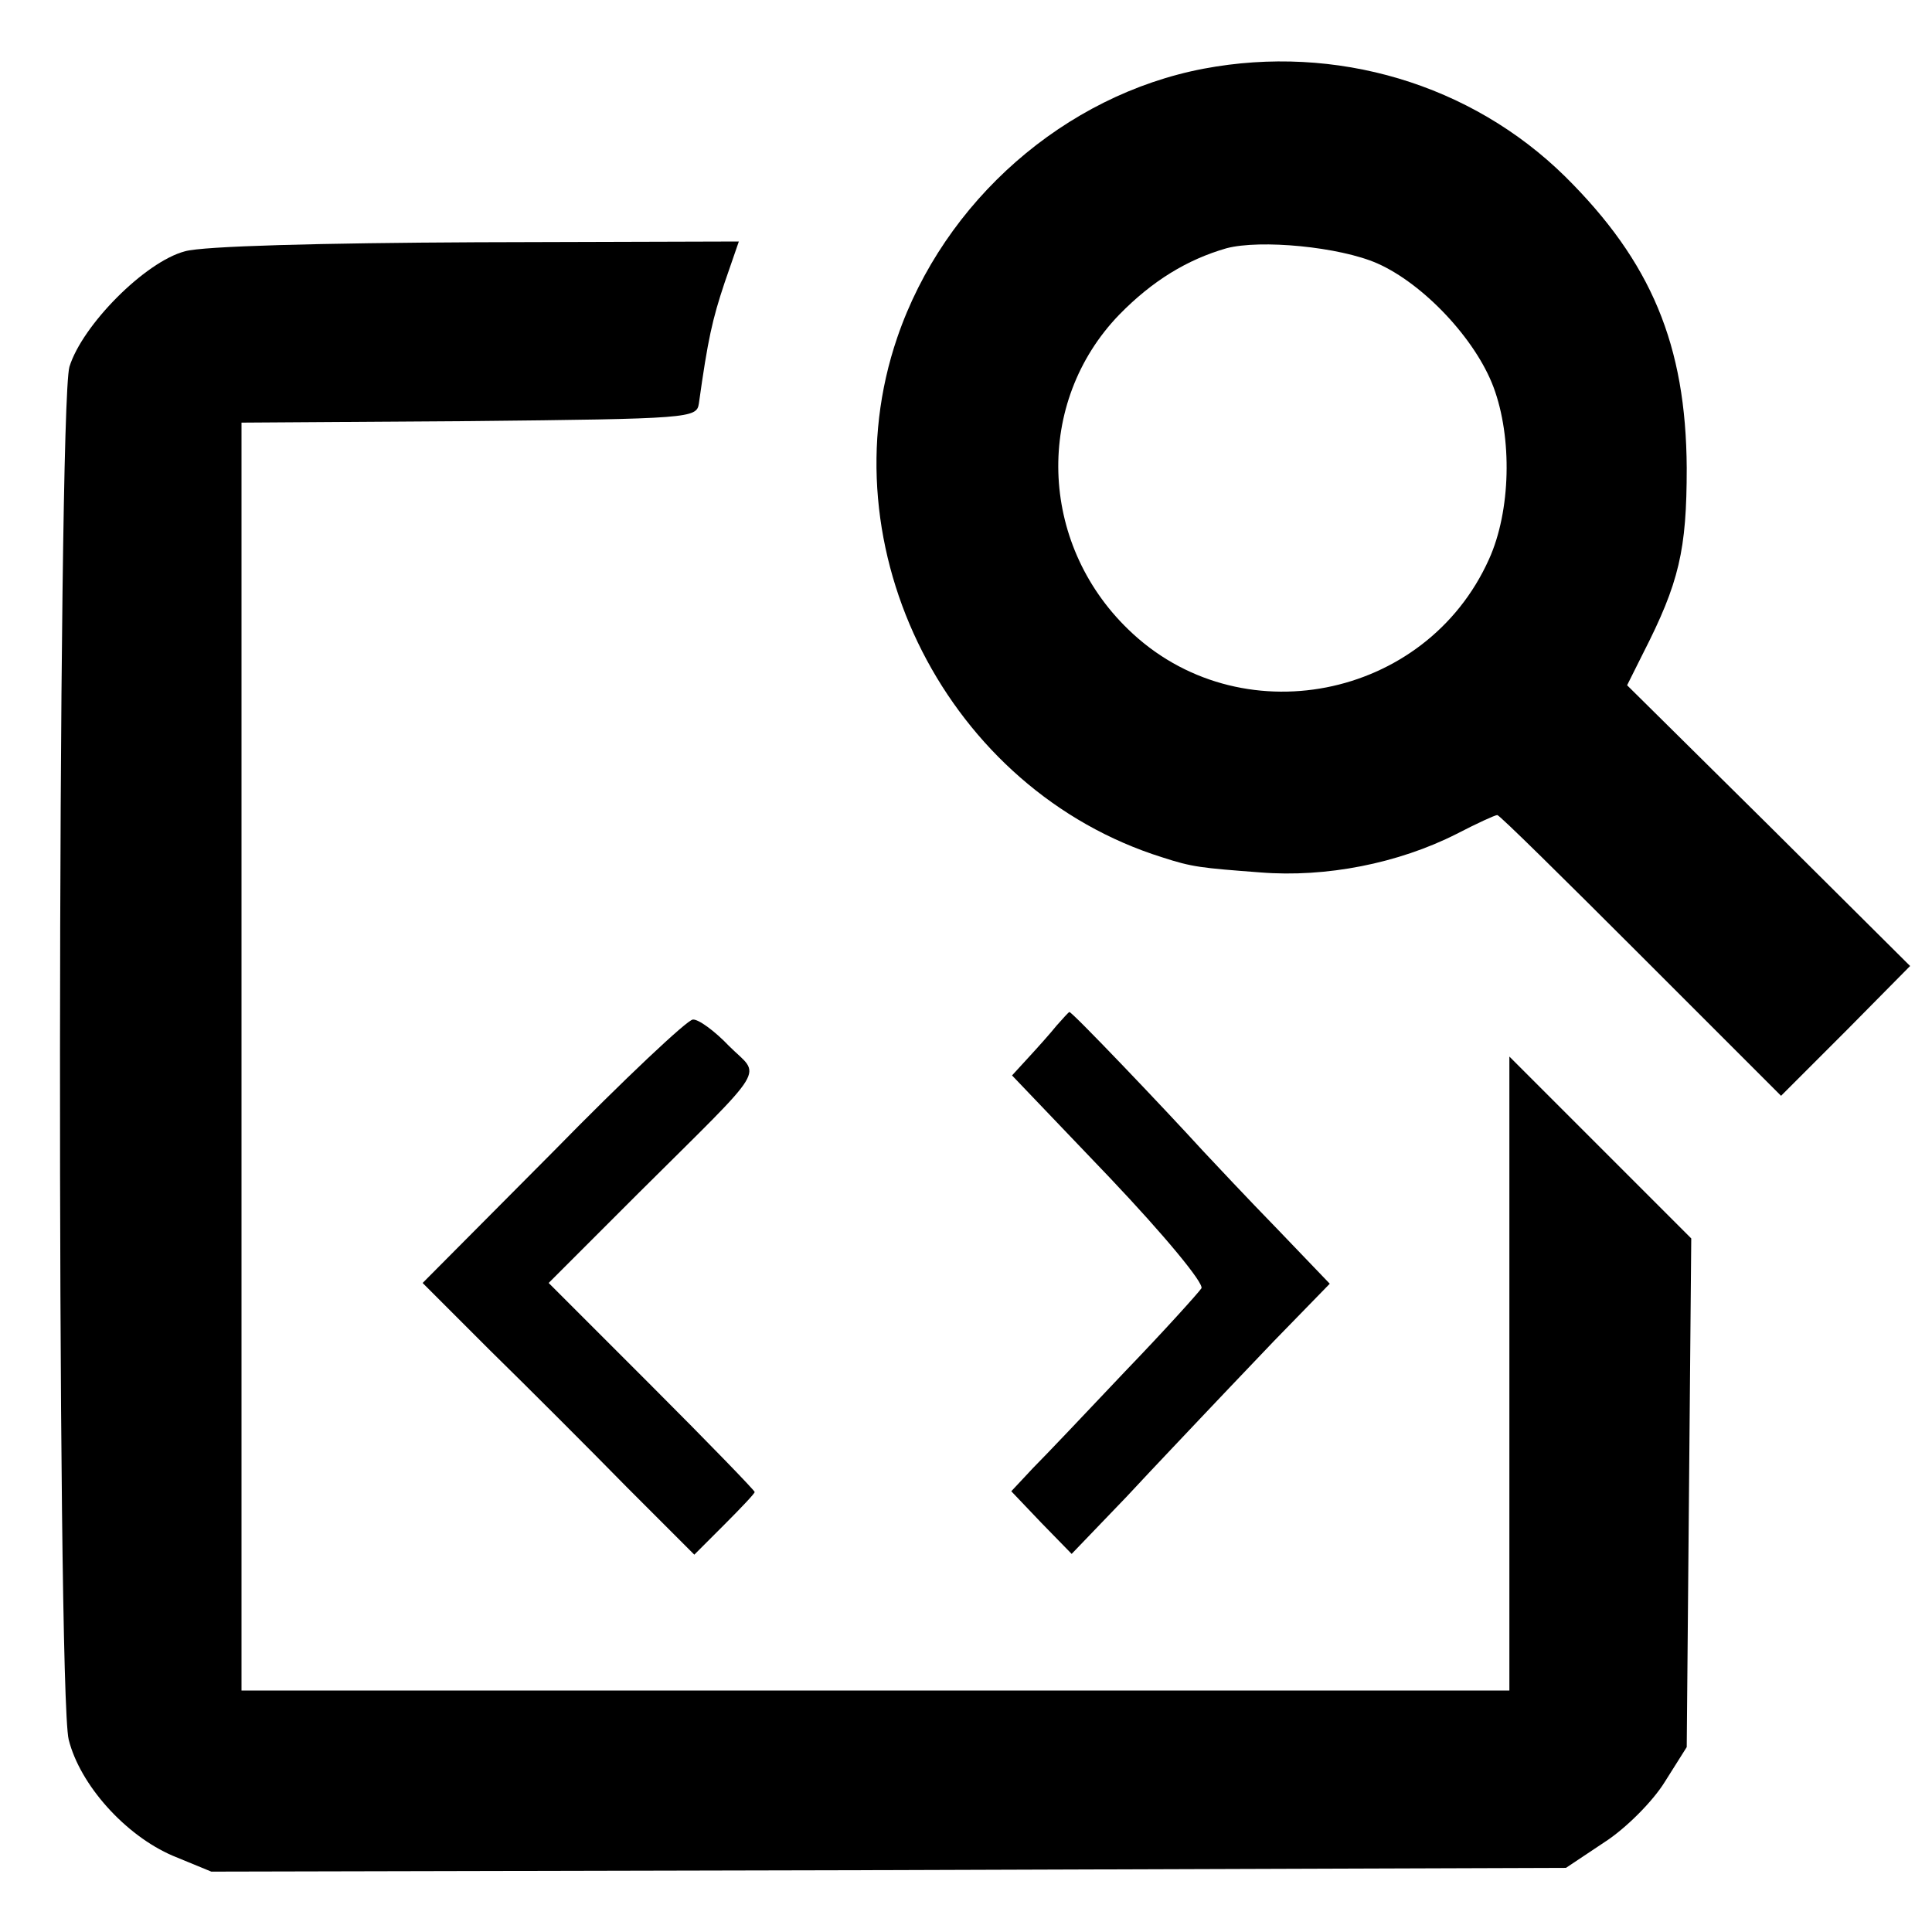
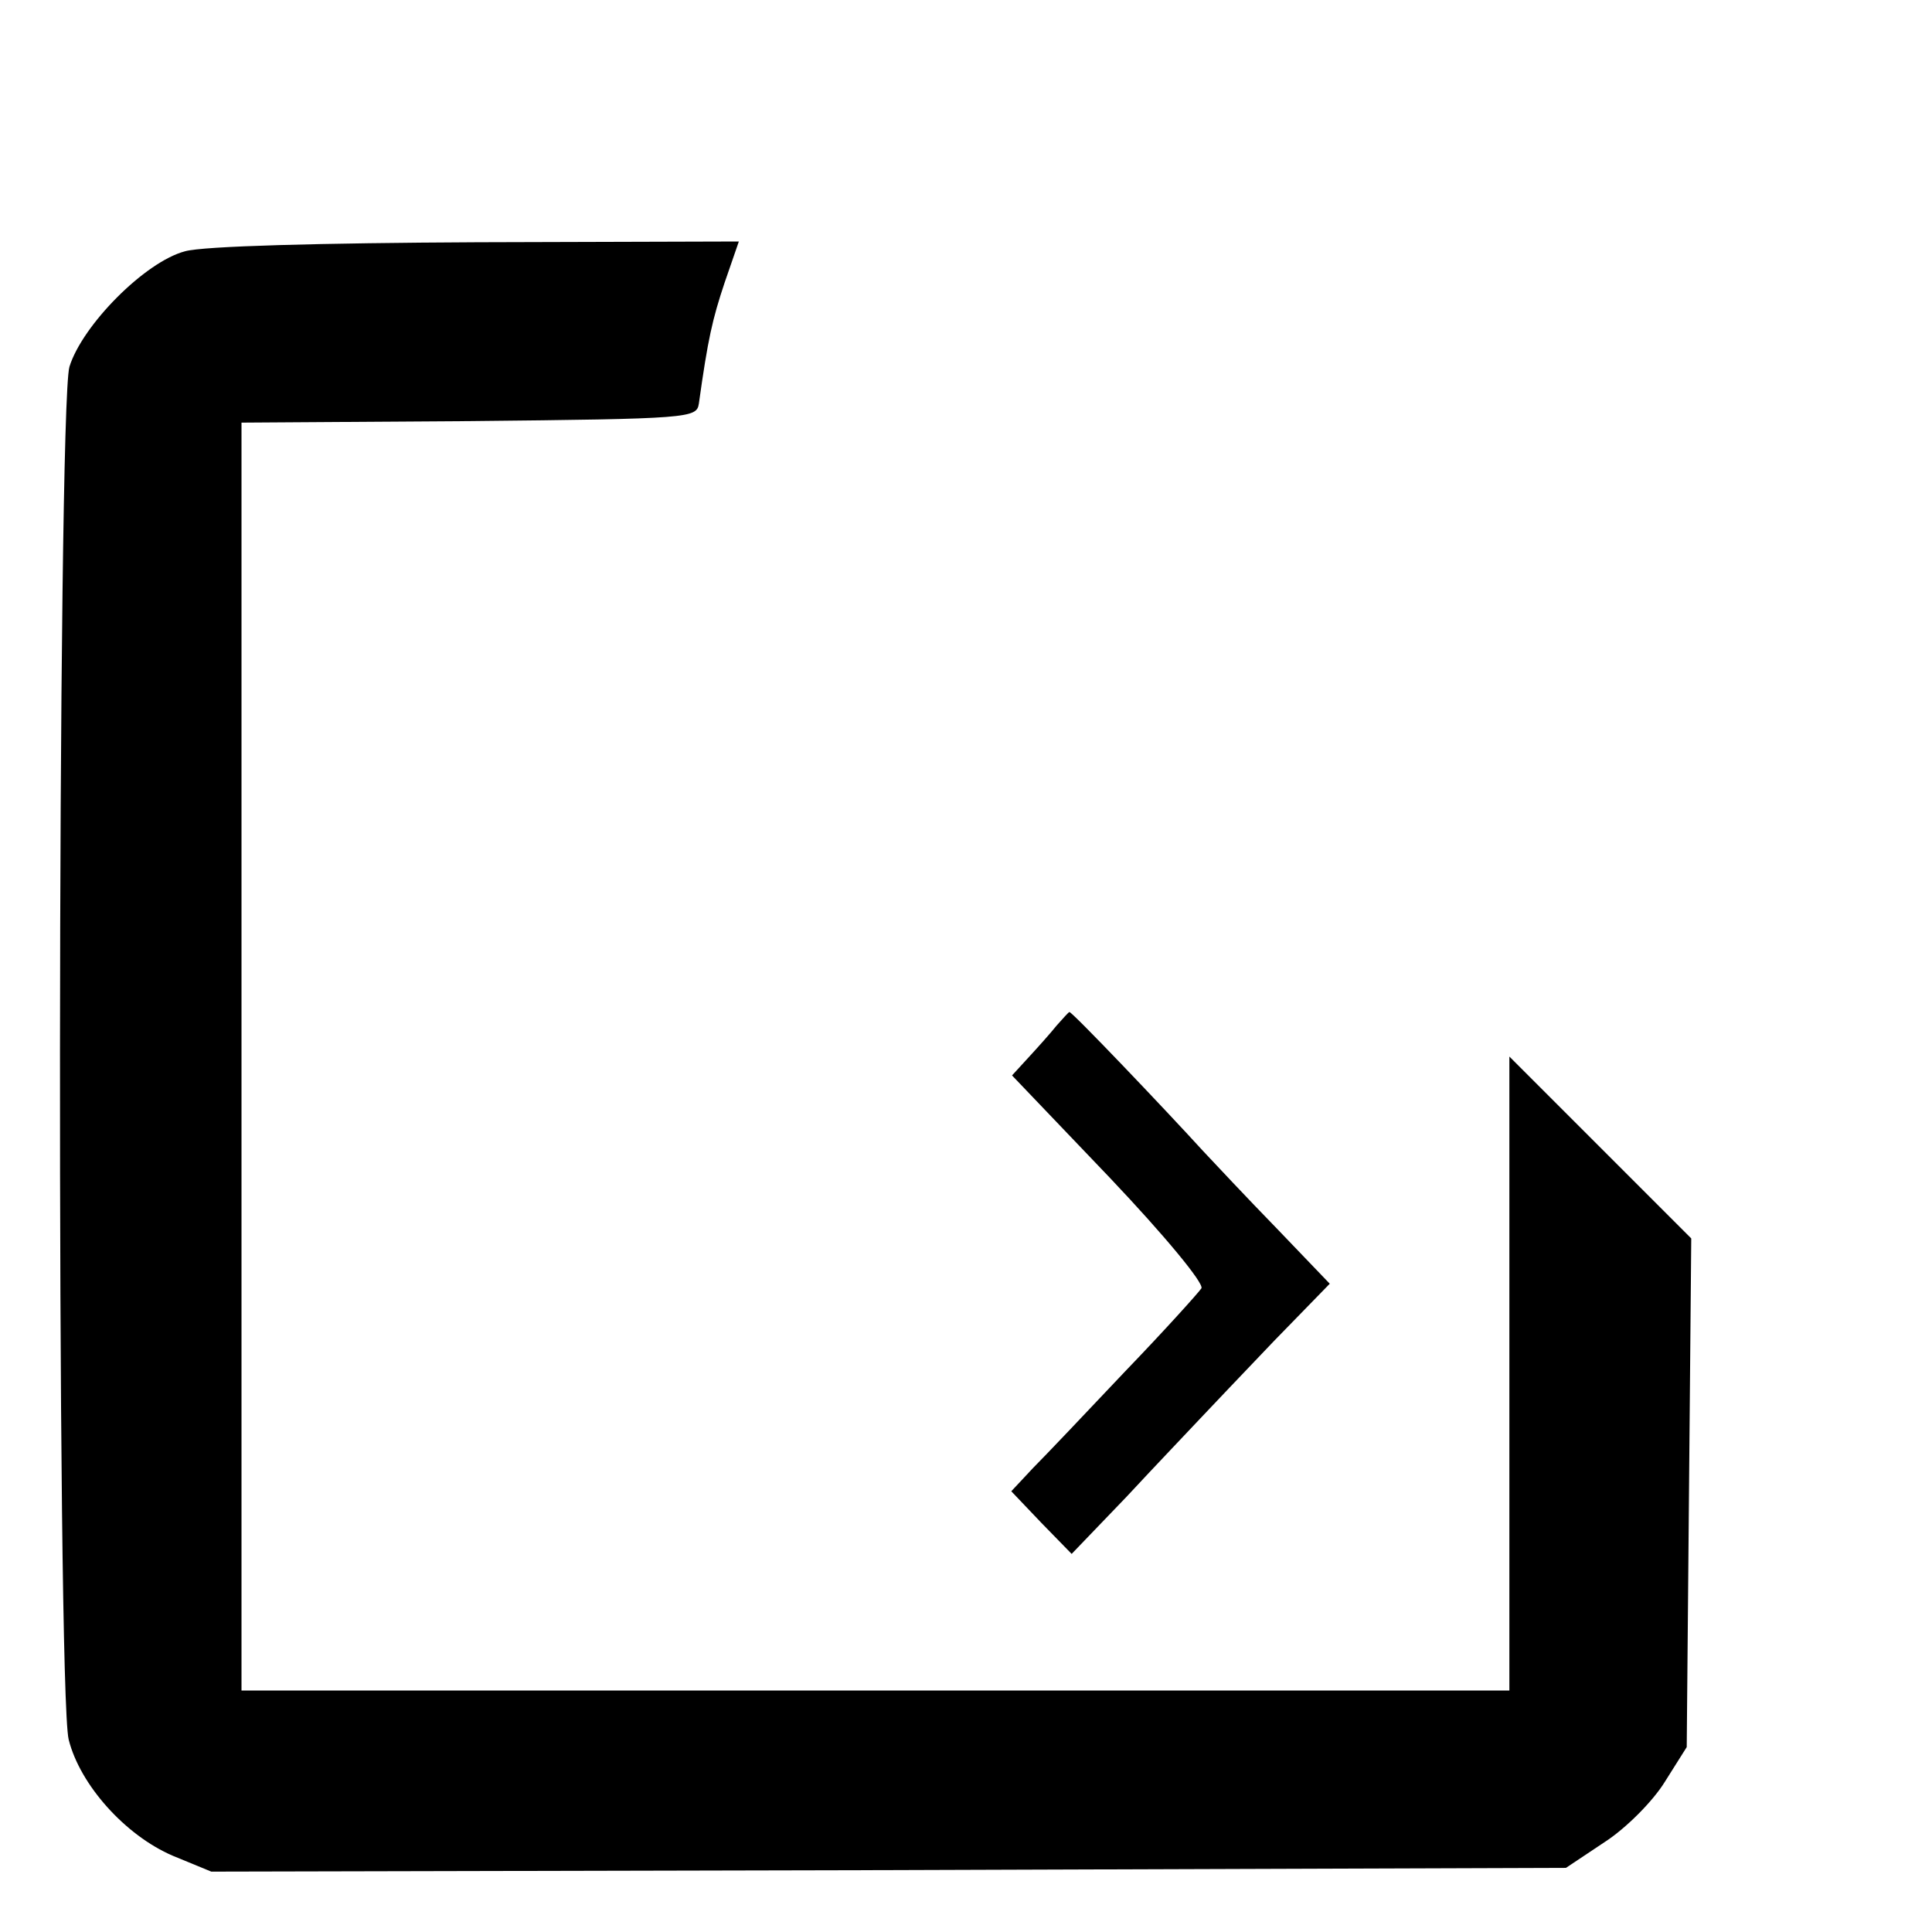
<svg xmlns="http://www.w3.org/2000/svg" version="1.0" width="256pt" height="256pt" viewBox="0 0 256 256" preserveAspectRatio="xMidYMid meet">
  <g transform="translate(0,256) scale(0.1,-0.1)" fill="#000000" stroke="none">
-     <path d="M1595 2469 c-184 -35 -344 -175 -406 -356 -96 -280 67 -600 351 -689 40 -13 51 -14 130 -20 87 -7 183 12 260 51 27 14 51 25 54 25 3 0 88 -84 190 -186 l186 -186 86 86 85 86 -187 186 -188 186 21 42 c48 94 58 137 58 246 -1 163 -47 273 -161 386 -125 123 -304 176 -479 143z m230 -258 c61 -27 130 -100 154 -164 25 -67 23 -164 -6 -228 -84 -187 -332 -235 -478 -93 -119 115 -124 301 -12 417 44 45 90 73 142 88 45 12 150 2 200 -20z" />
    <path d="M245 2227 c-53 -14 -136 -98 -153 -153 -16 -56 -17 -1754 -1 -1819 15 -60 75 -127 138 -154 l51 -21 897 2 898 3 51 34 c28 18 64 54 80 80 l29 46 3 337 3 337 -120 120 -121 121 0 -420 0 -420 -840 0 -840 0 0 840 0 840 302 2 c292 3 301 4 304 23 12 86 18 112 34 160 l19 55 -347 -1 c-206 -1 -363 -5 -387 -12z" />
    <path d="M1400 1201 c-8 -10 -25 -29 -37 -42 l-22 -24 129 -135 c74 -78 125 -140 122 -147 -4 -6 -49 -56 -101 -110 -51 -54 -106 -112 -122 -128 l-29 -31 40 -42 40 -41 73 76 c39 42 83 88 97 103 14 15 58 61 98 103 l74 76 -70 73 c-39 40 -83 87 -98 103 -52 57 -174 185 -177 184 -1 0 -9 -9 -17 -18z" />
-     <path d="M733 1034 l-173 -174 90 -90 c50 -49 131 -130 180 -180 l90 -90 40 40 c22 22 40 41 40 43 0 2 -61 65 -137 141 l-136 136 119 119 c176 175 162 153 120 195 -19 20 -41 36 -48 35 -7 0 -91 -79 -185 -175z" />
  </g>
</svg>